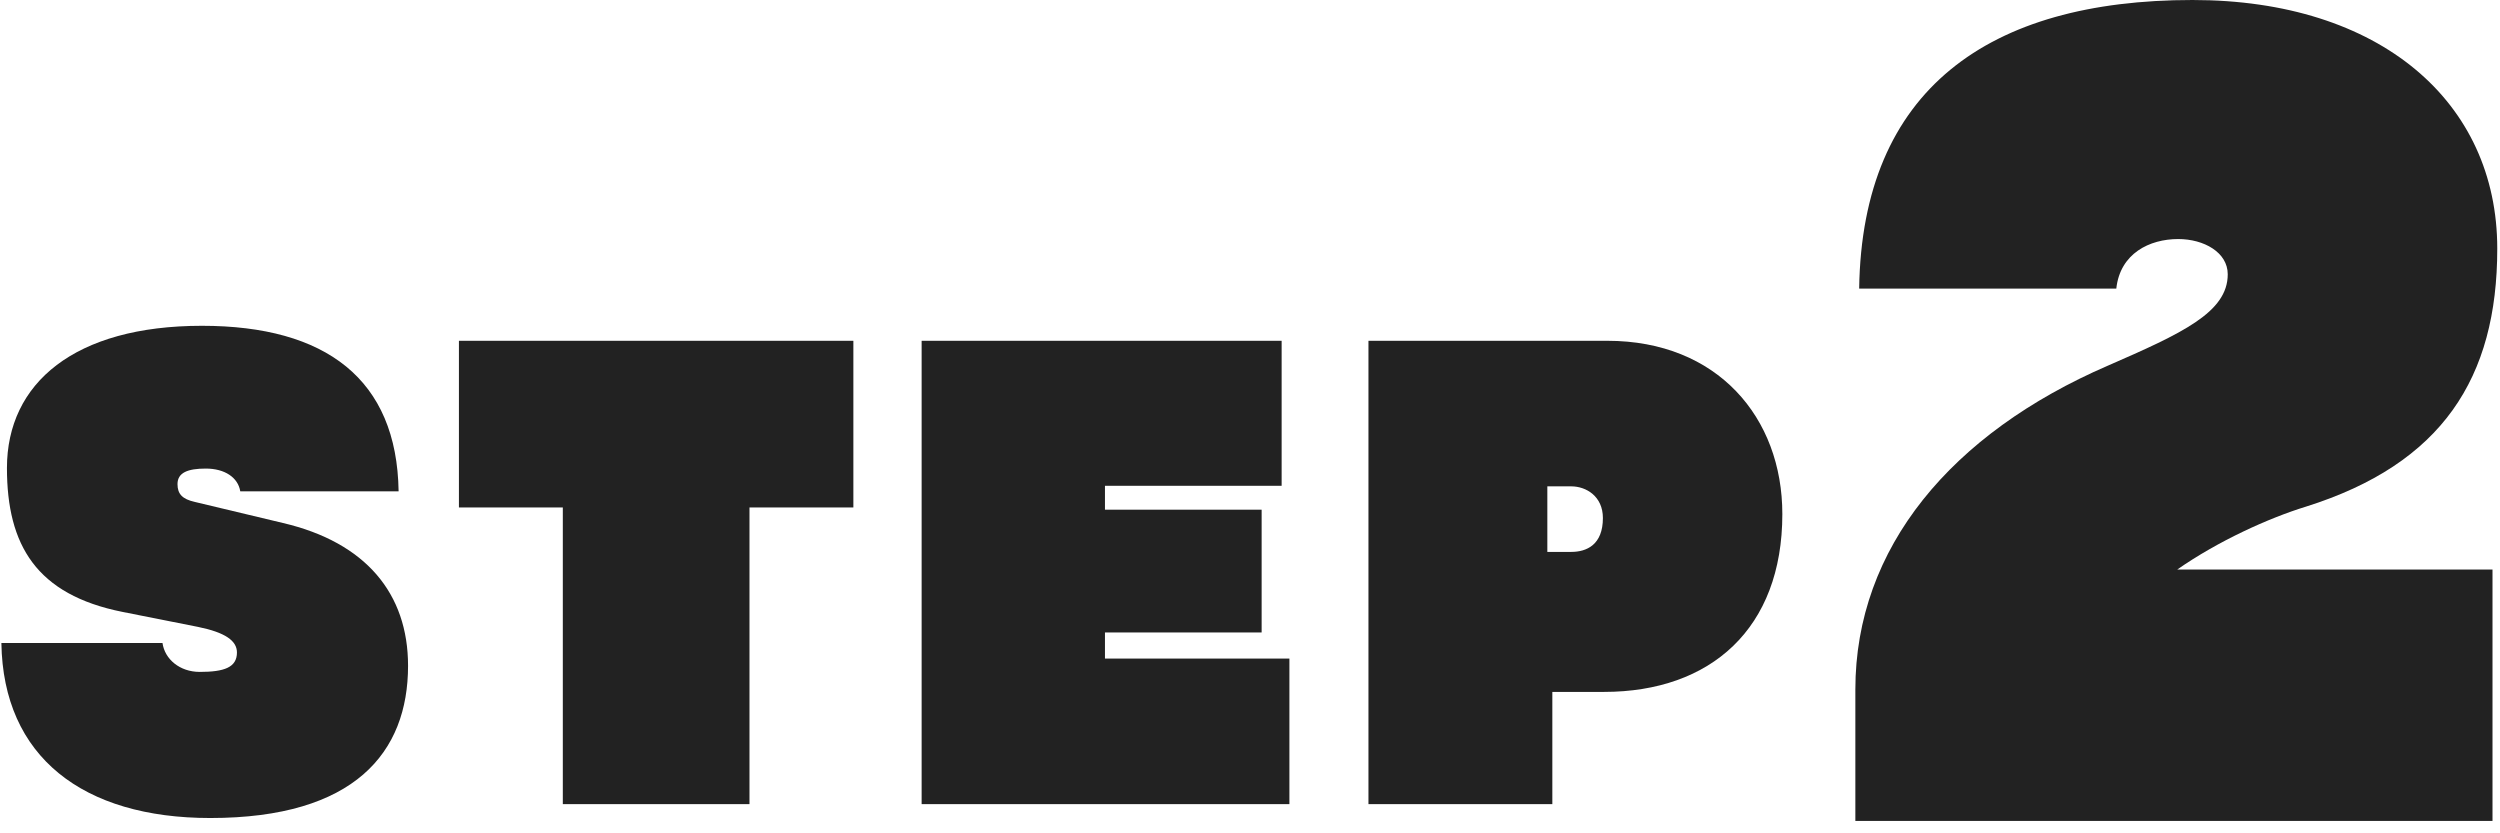
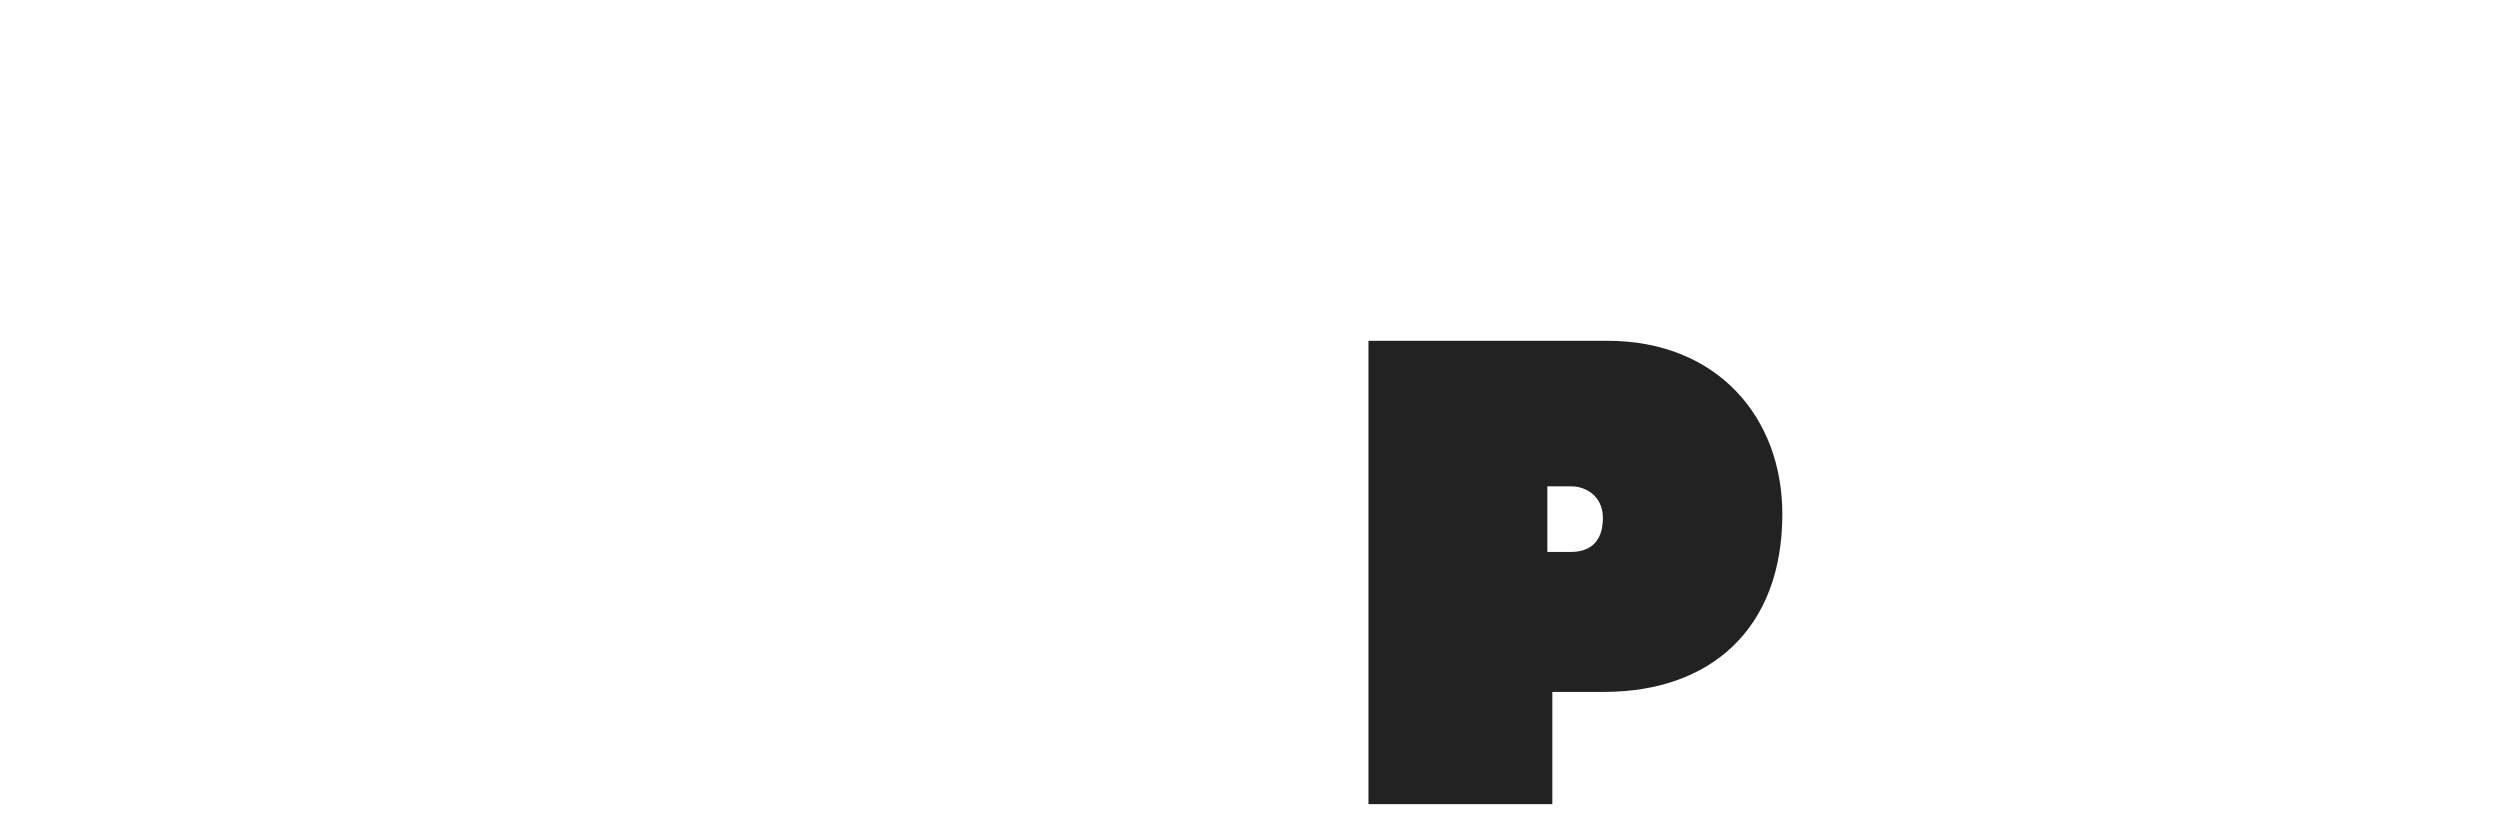
<svg xmlns="http://www.w3.org/2000/svg" width="63" height="21" viewBox="0 0 63 21" fill="none">
-   <path d="M62.811 20.688H46.755V17.376C46.755 13.8 49.179 10.92 53.115 9.216C54.987 8.4 56.139 7.872 56.139 6.912C56.139 6.36 55.539 6.024 54.891 6.024C54.171 6.024 53.427 6.384 53.331 7.272H46.851C46.923 2.256 50.115 0 55.251 0C59.979 0 62.931 2.568 62.931 6.264C62.931 9.528 61.539 11.688 58.107 12.768C57.171 13.056 55.899 13.632 54.867 14.352H62.811V20.688Z" fill="#222222" />
  <path d="M39.119 20.264H34.485V8.588H40.505C43.277 8.588 44.915 10.52 44.915 12.956C44.915 15.84 43.109 17.436 40.421 17.436H39.119V20.264ZM38.993 13.908H39.595C39.987 13.908 40.393 13.726 40.393 13.054C40.393 12.508 39.973 12.256 39.595 12.256H38.993V13.908Z" fill="#222222" />
-   <path d="M32.493 20.264H23.225V8.588H32.297V12.242H27.845V12.844H31.793V15.938H27.845V16.596H32.493V20.264Z" fill="#222222" />
-   <path d="M18.887 20.264H14.183V12.788H11.565V8.588H21.505V12.788H18.887V20.264Z" fill="#222222" />
-   <path d="M10.045 12.382H6.055C5.999 12.032 5.663 11.808 5.187 11.808C4.739 11.808 4.473 11.906 4.473 12.2C4.473 12.452 4.599 12.578 4.907 12.648L7.133 13.18C9.219 13.67 10.283 14.958 10.283 16.778C10.283 18.962 8.939 20.614 5.299 20.614C2.093 20.614 0.077 19.074 0.035 16.204H4.095C4.151 16.61 4.529 16.932 5.033 16.932C5.649 16.932 5.971 16.82 5.971 16.442C5.971 16.148 5.677 15.938 4.991 15.798L3.087 15.42C0.917 14.986 0.175 13.74 0.175 11.794C0.175 9.652 1.883 8.21 5.089 8.21C8.211 8.21 10.003 9.554 10.045 12.382Z" fill="#222222" />
</svg>